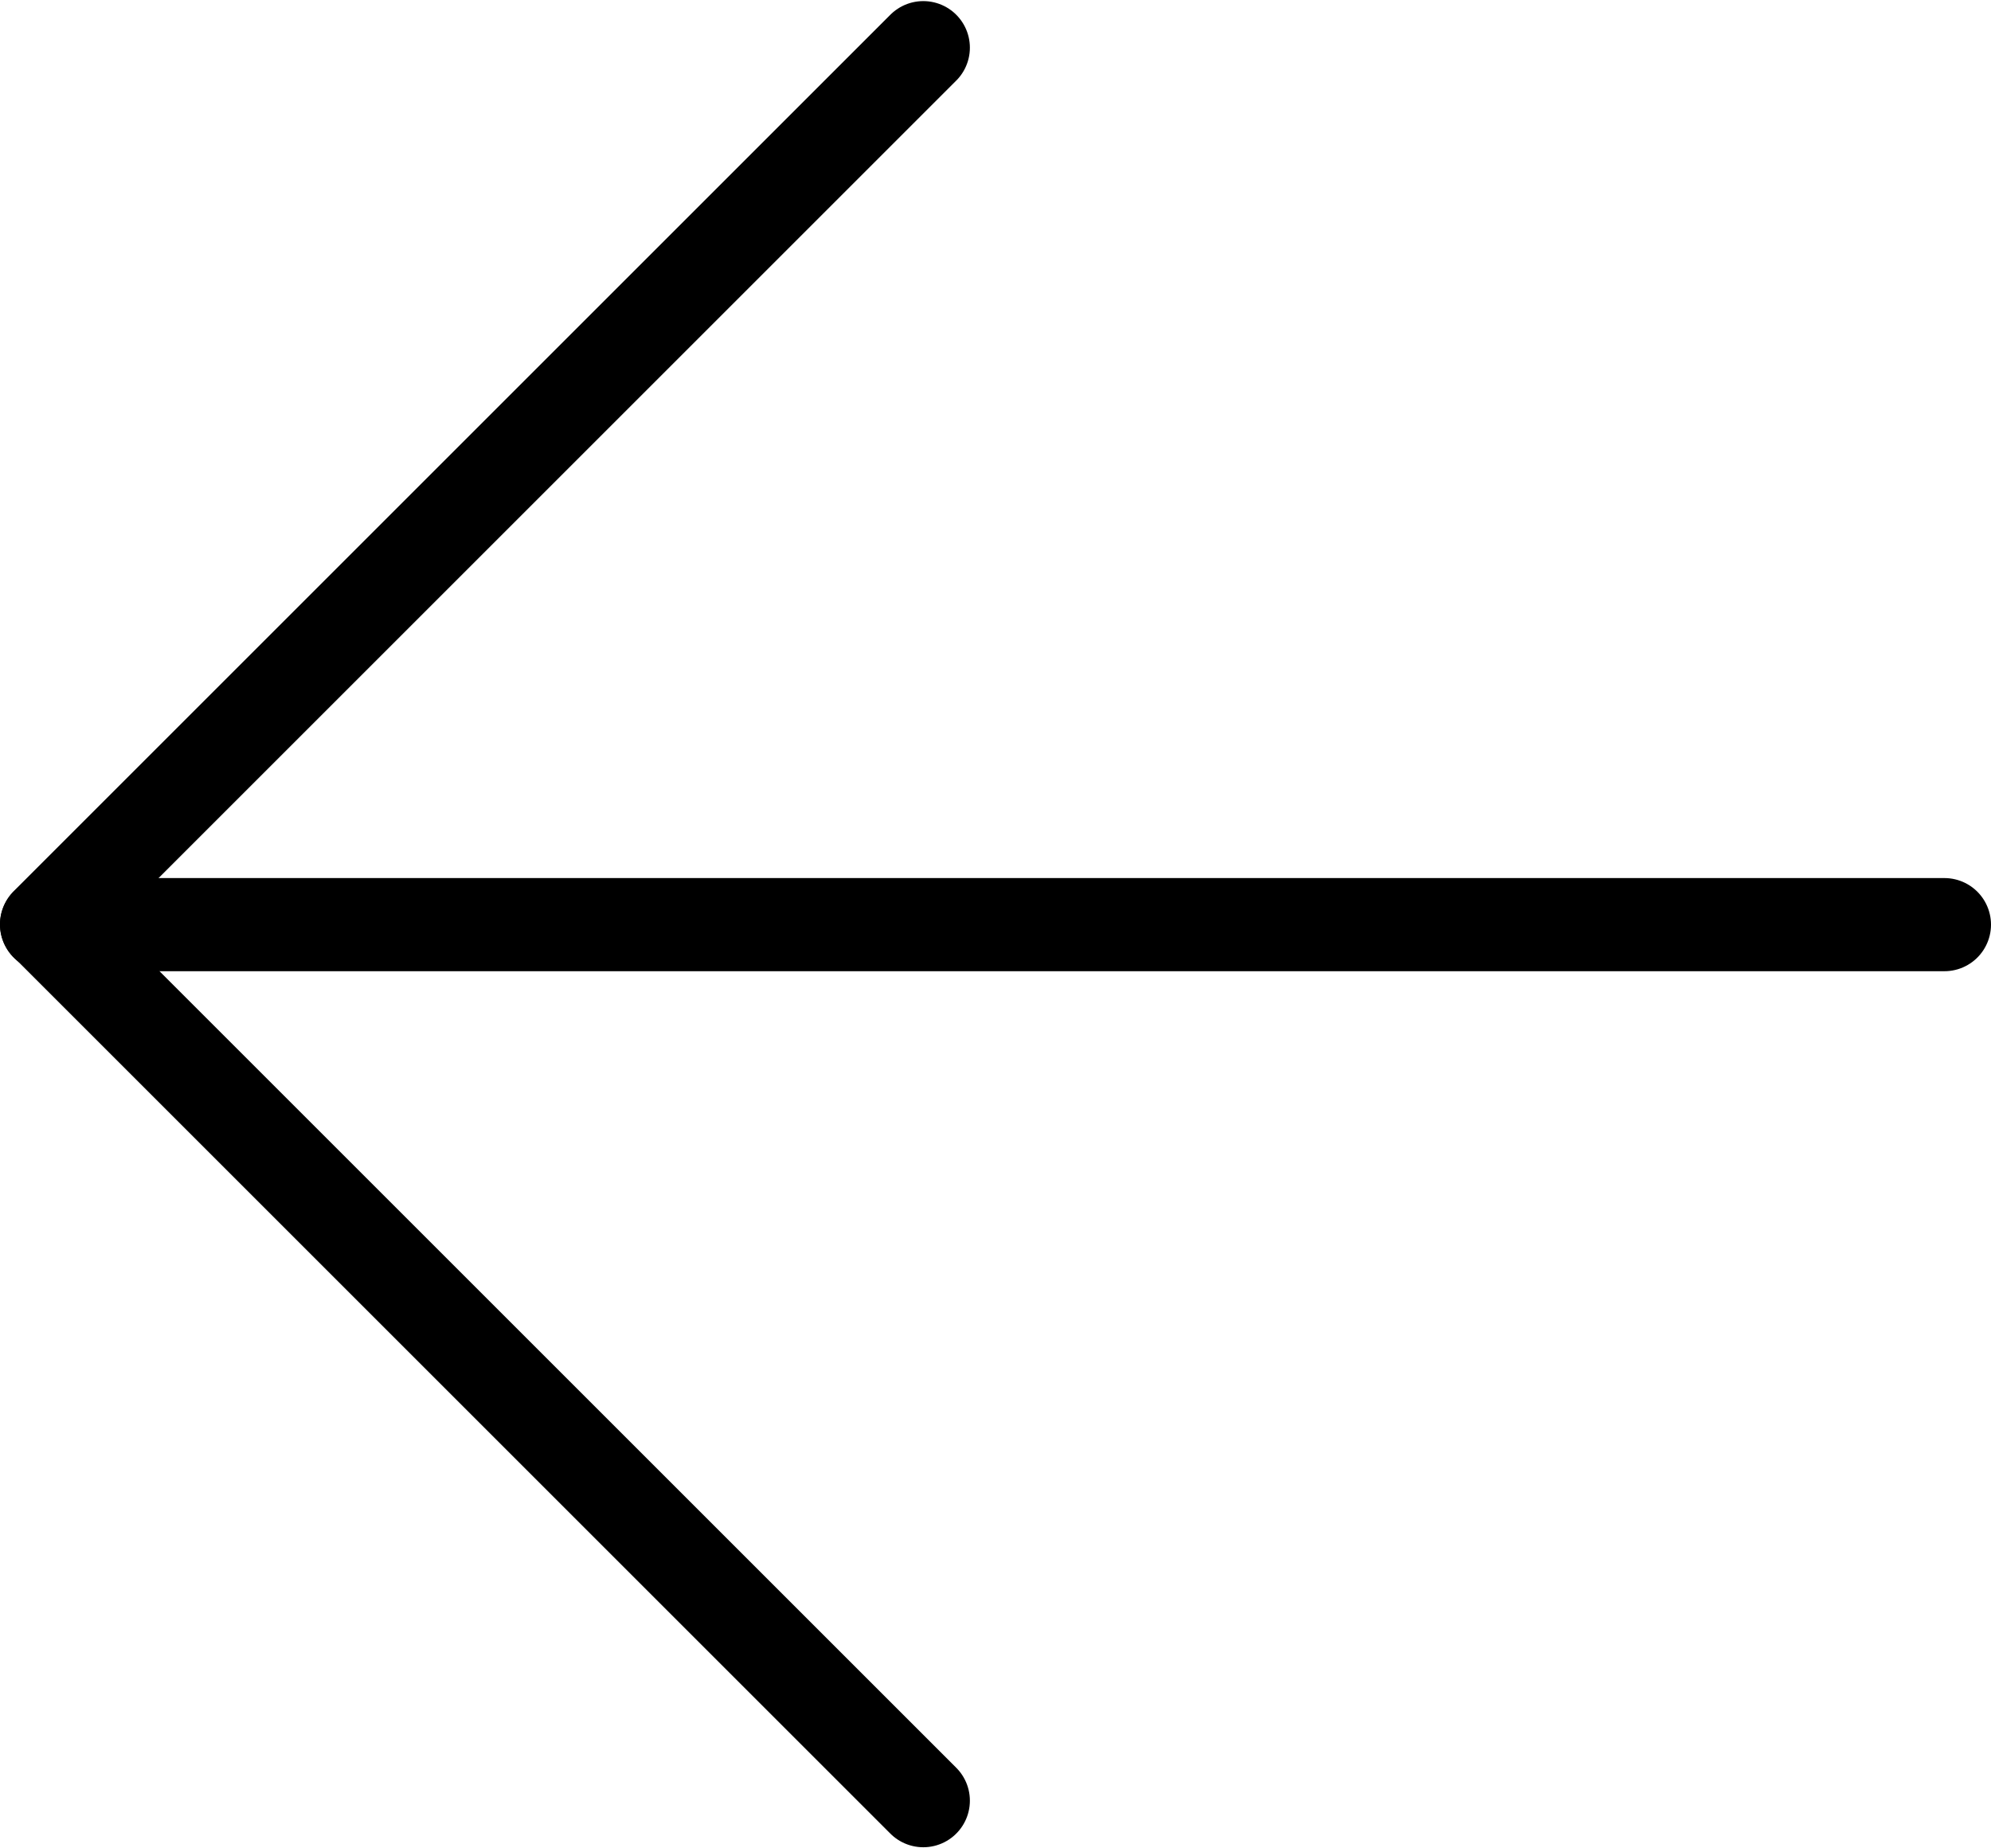
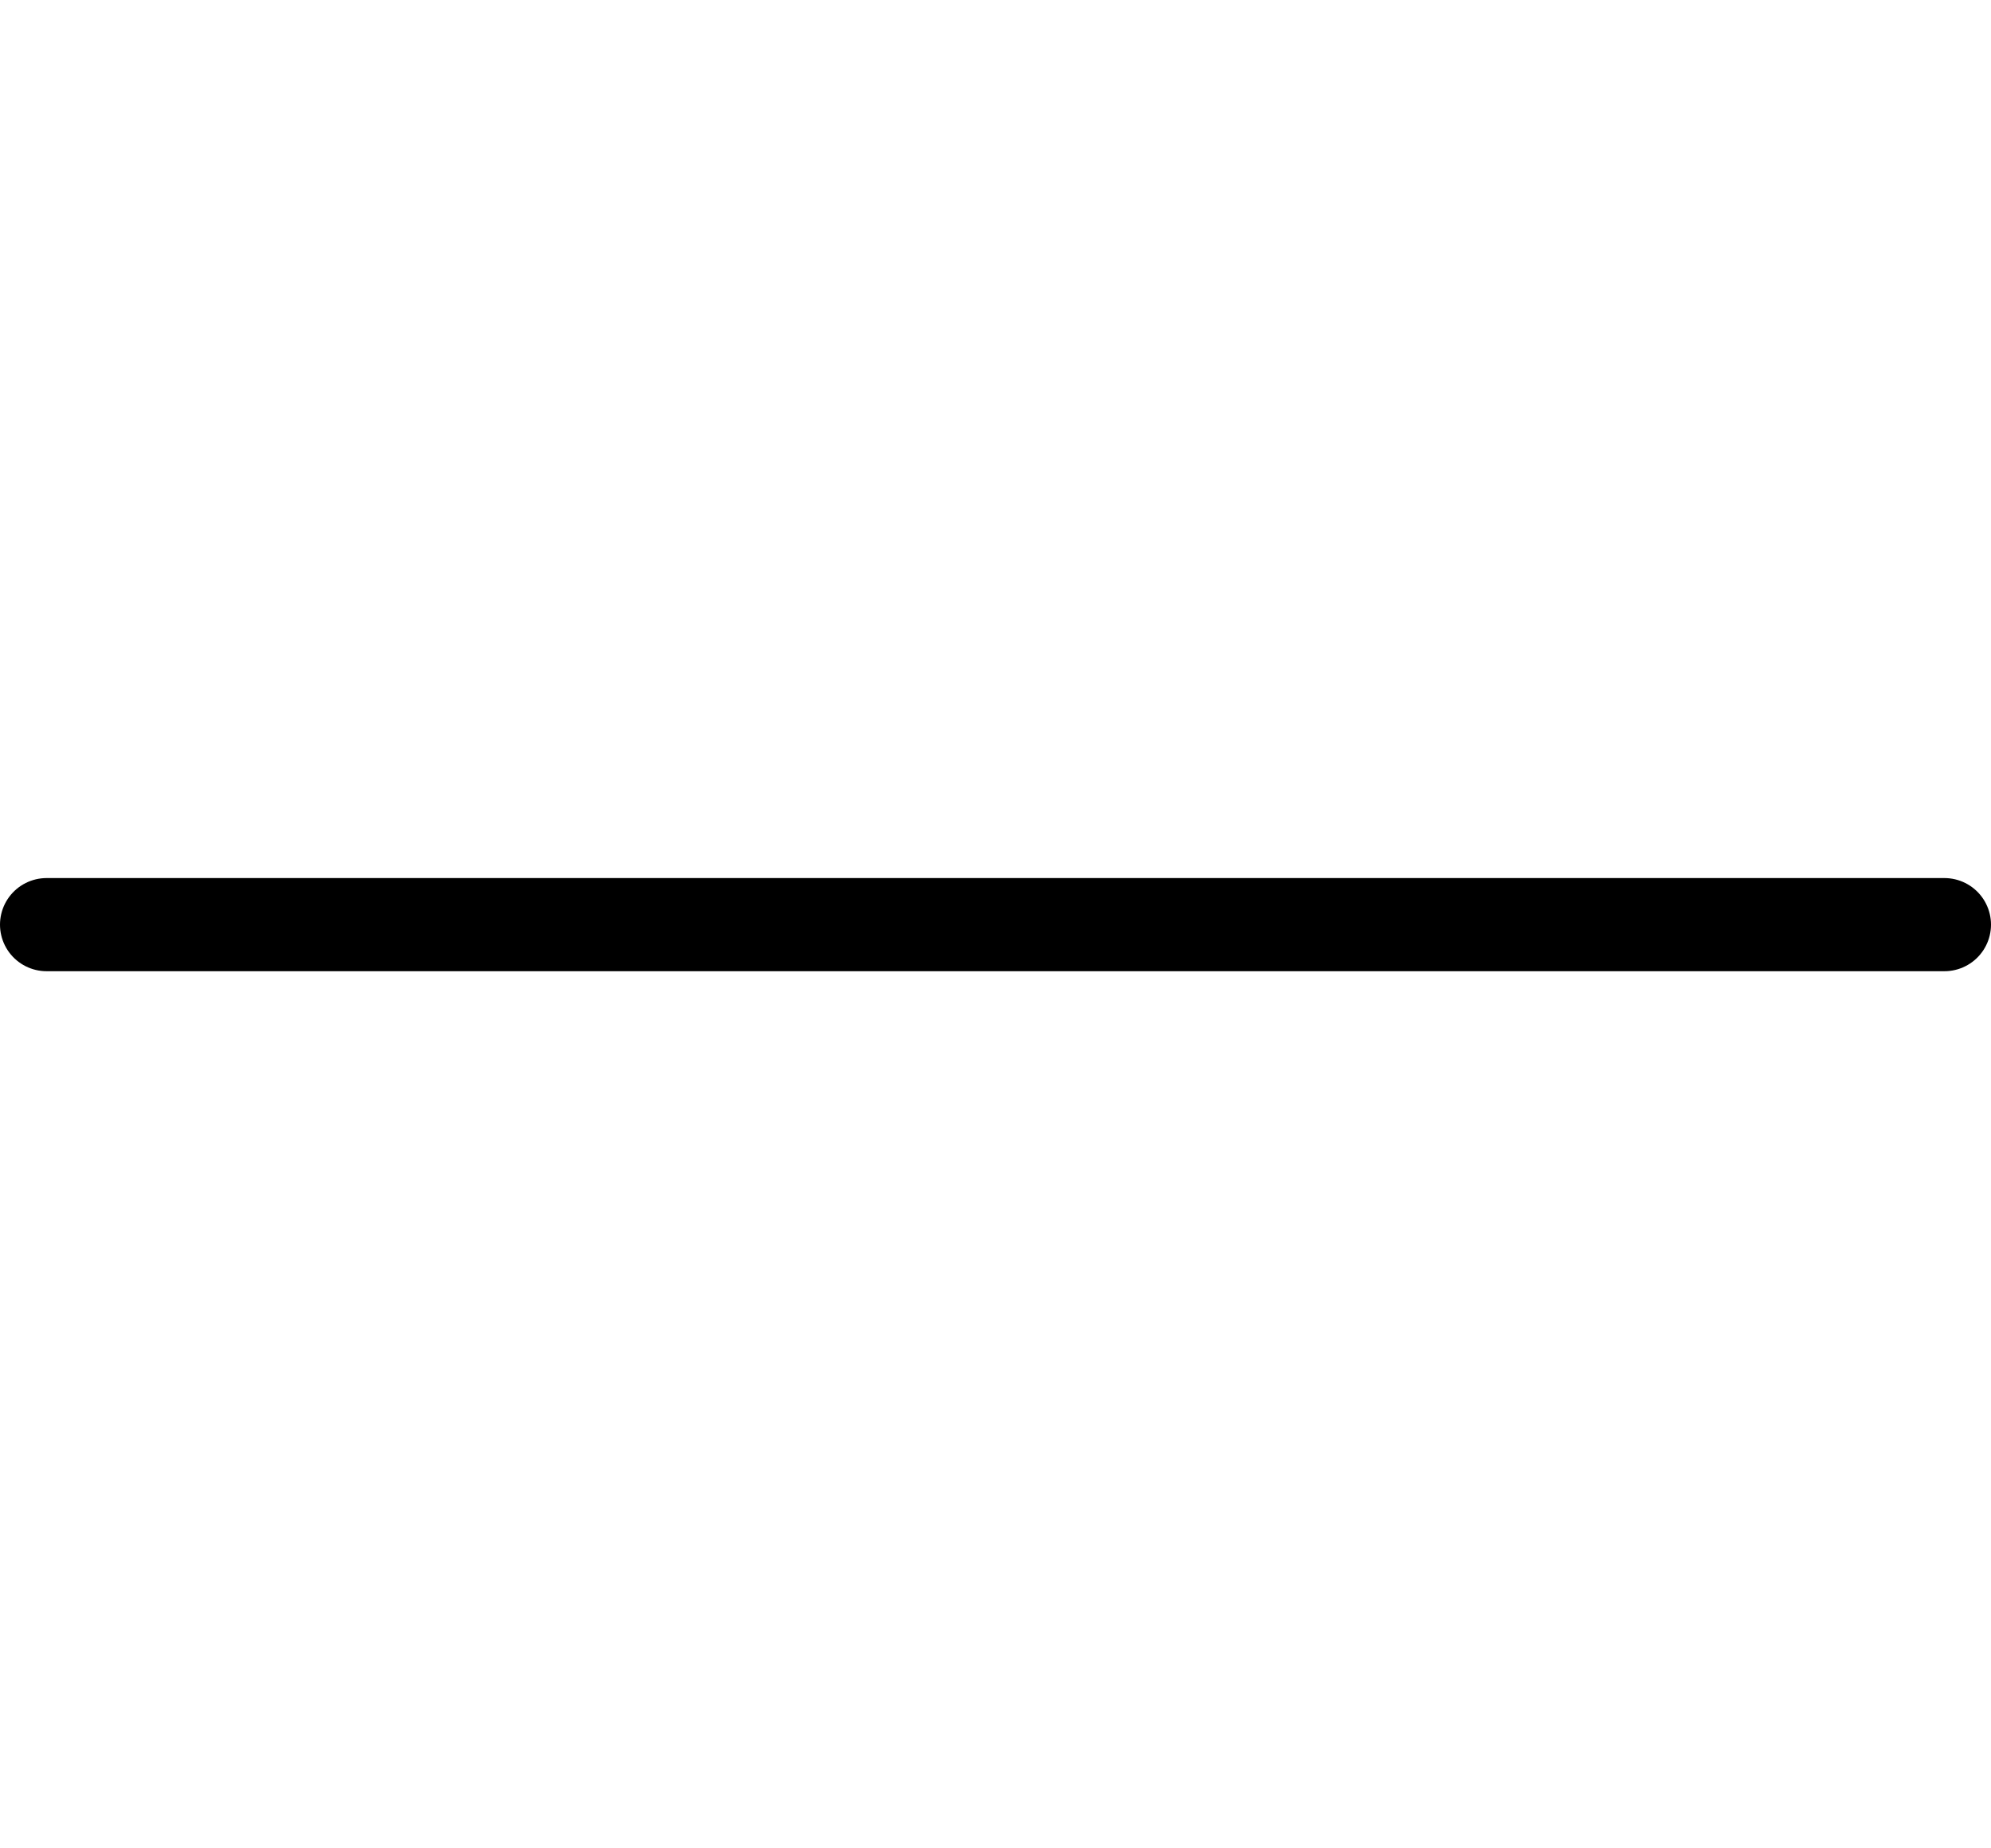
<svg xmlns="http://www.w3.org/2000/svg" id="Layer_16691500360f5d" viewBox="0 0 42.74 39.64" aria-hidden="true" width="42px" height="39px">
  <defs>
    <linearGradient class="cerosgradient" data-cerosgradient="true" id="CerosGradient_id4624e51cf" gradientUnits="userSpaceOnUse" x1="50%" y1="100%" x2="50%" y2="0%">
      <stop offset="0%" stop-color="#d1d1d1" />
      <stop offset="100%" stop-color="#d1d1d1" />
    </linearGradient>
    <linearGradient />
    <style>.cls-1-6691500360f5d{fill:none;stroke:#000;stroke-linecap:round;stroke-linejoin:round;stroke-width:2px;}</style>
  </defs>
  <g id="arrow-forward6691500360f5d">
    <g id="Group_80426691500360f5d">
      <path id="Path_19976691500360f5d" class="cls-1-6691500360f5d" d="M1,19.83h40.74" />
-       <path id="Path_19986691500360f5d" class="cls-1-6691500360f5d" d="M19.82,1L1,19.82l18.82,18.82" />
    </g>
  </g>
</svg>